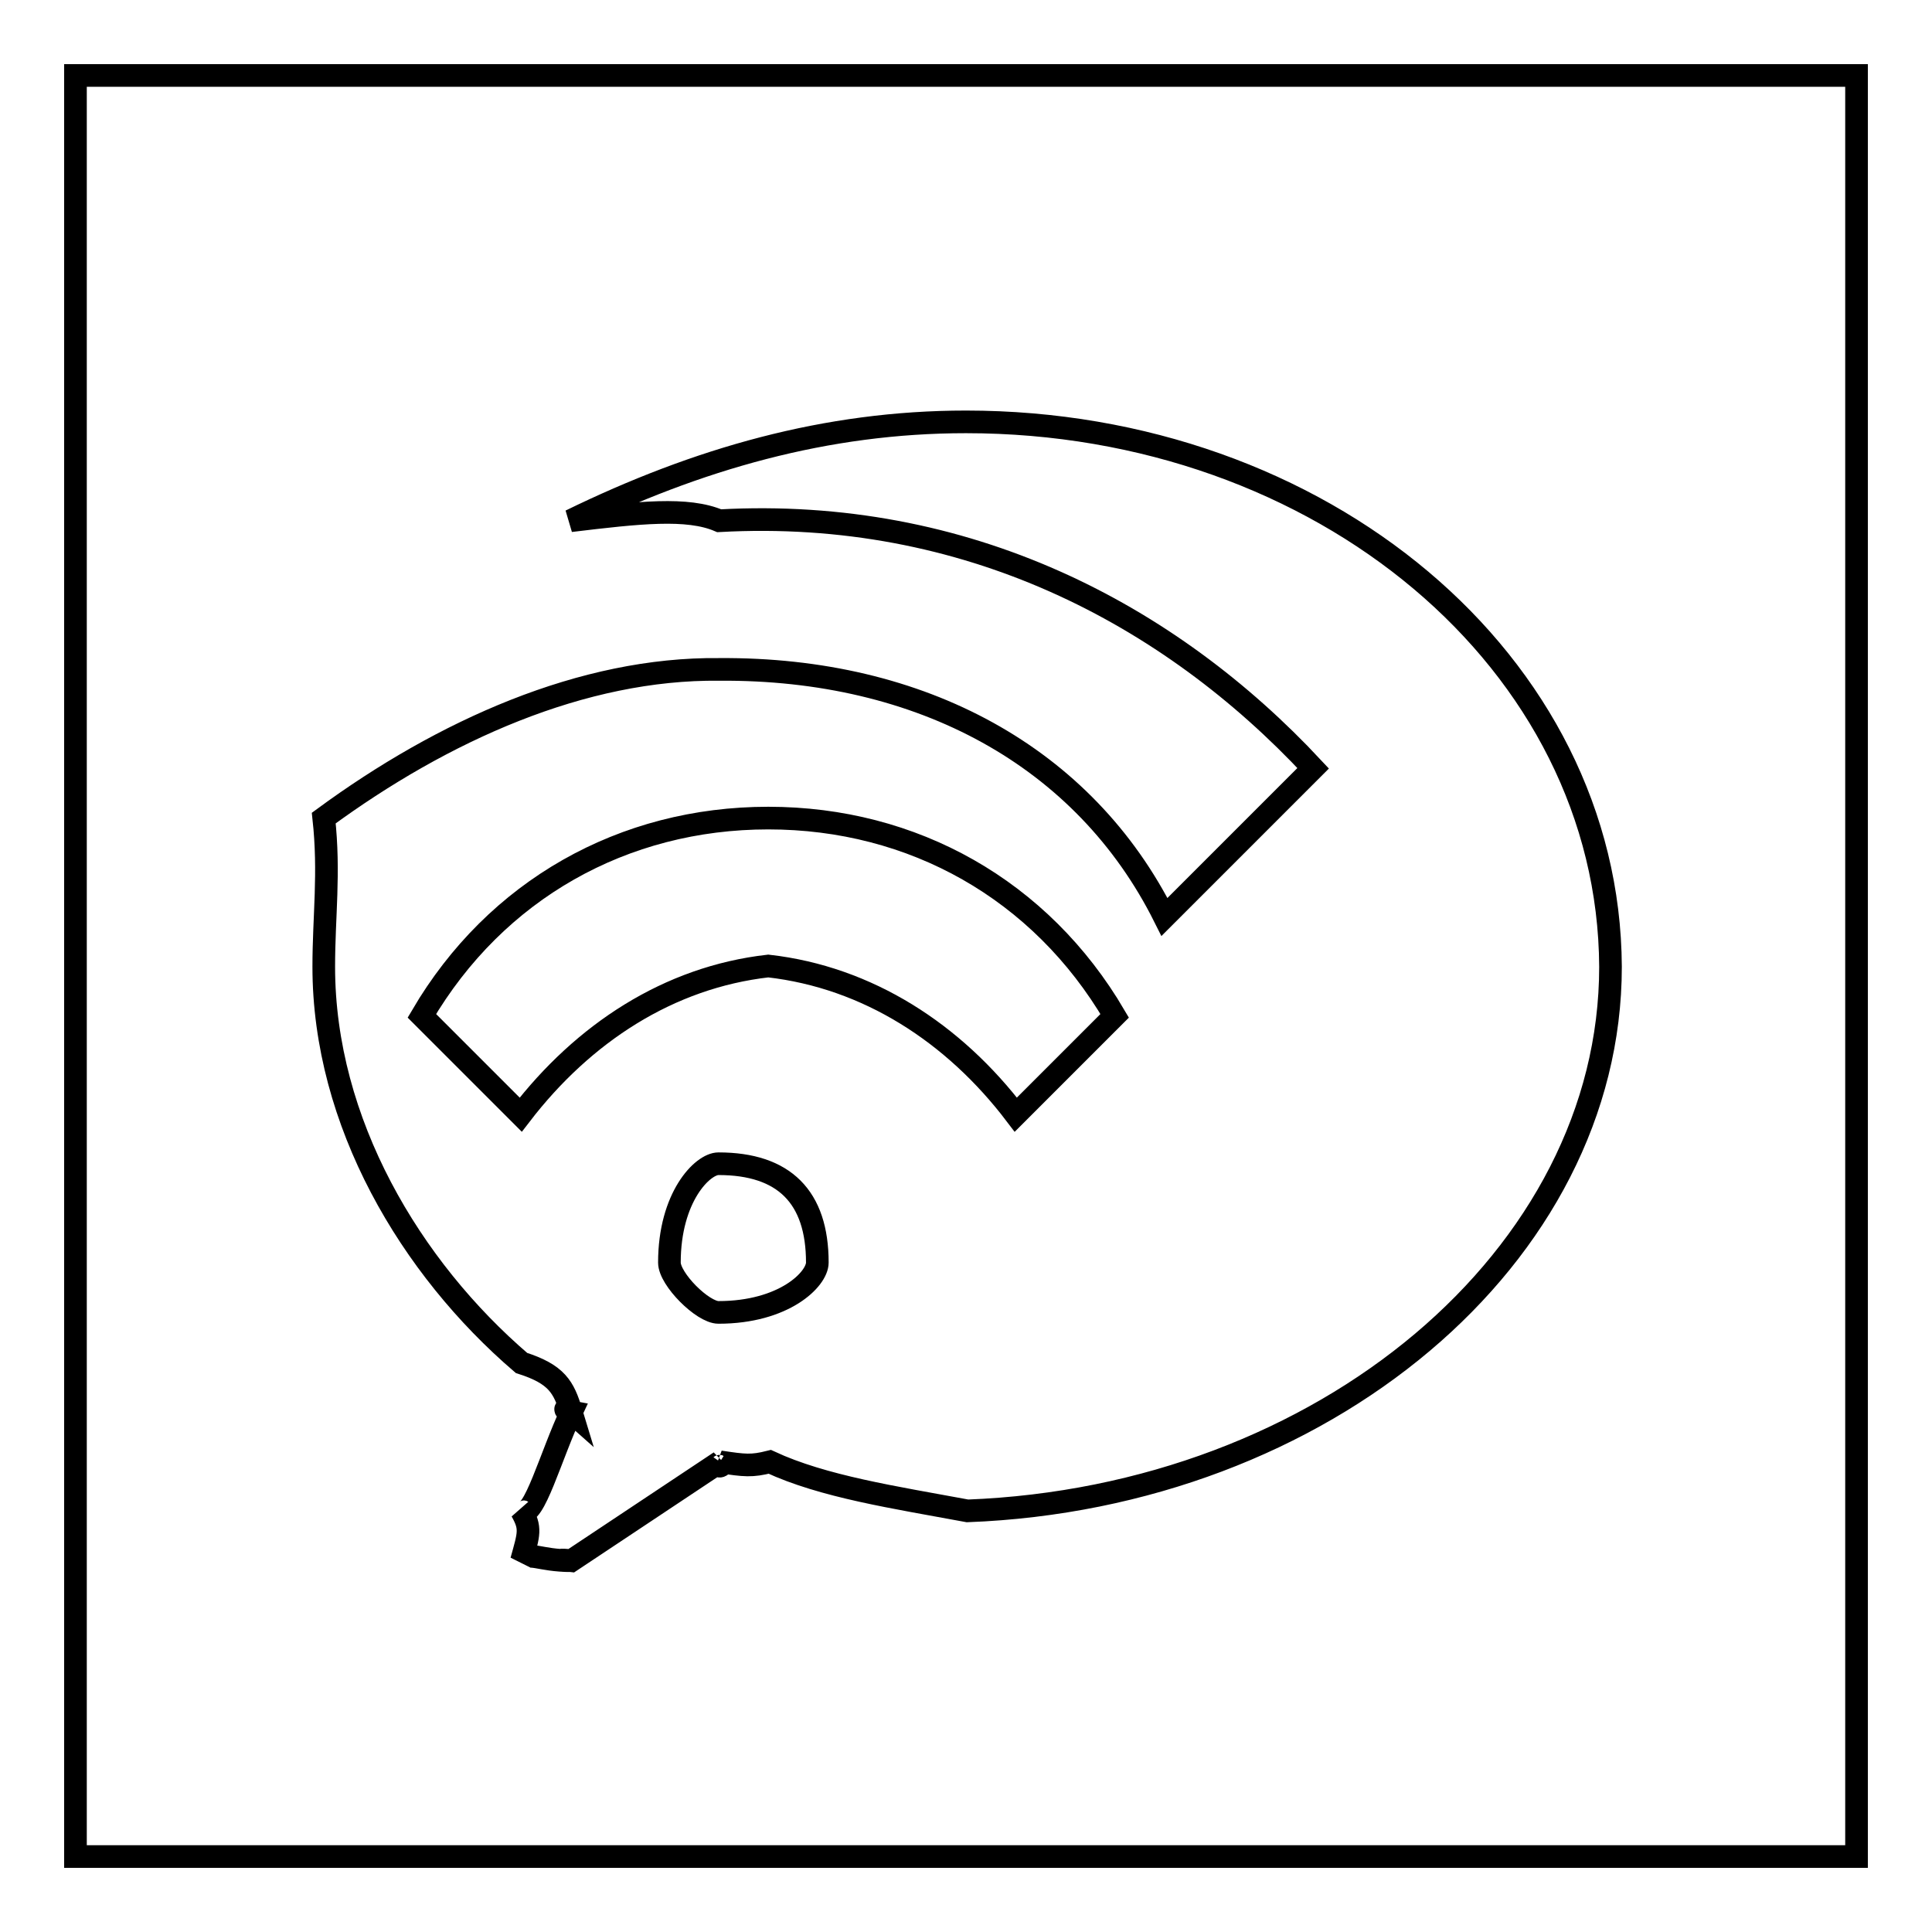
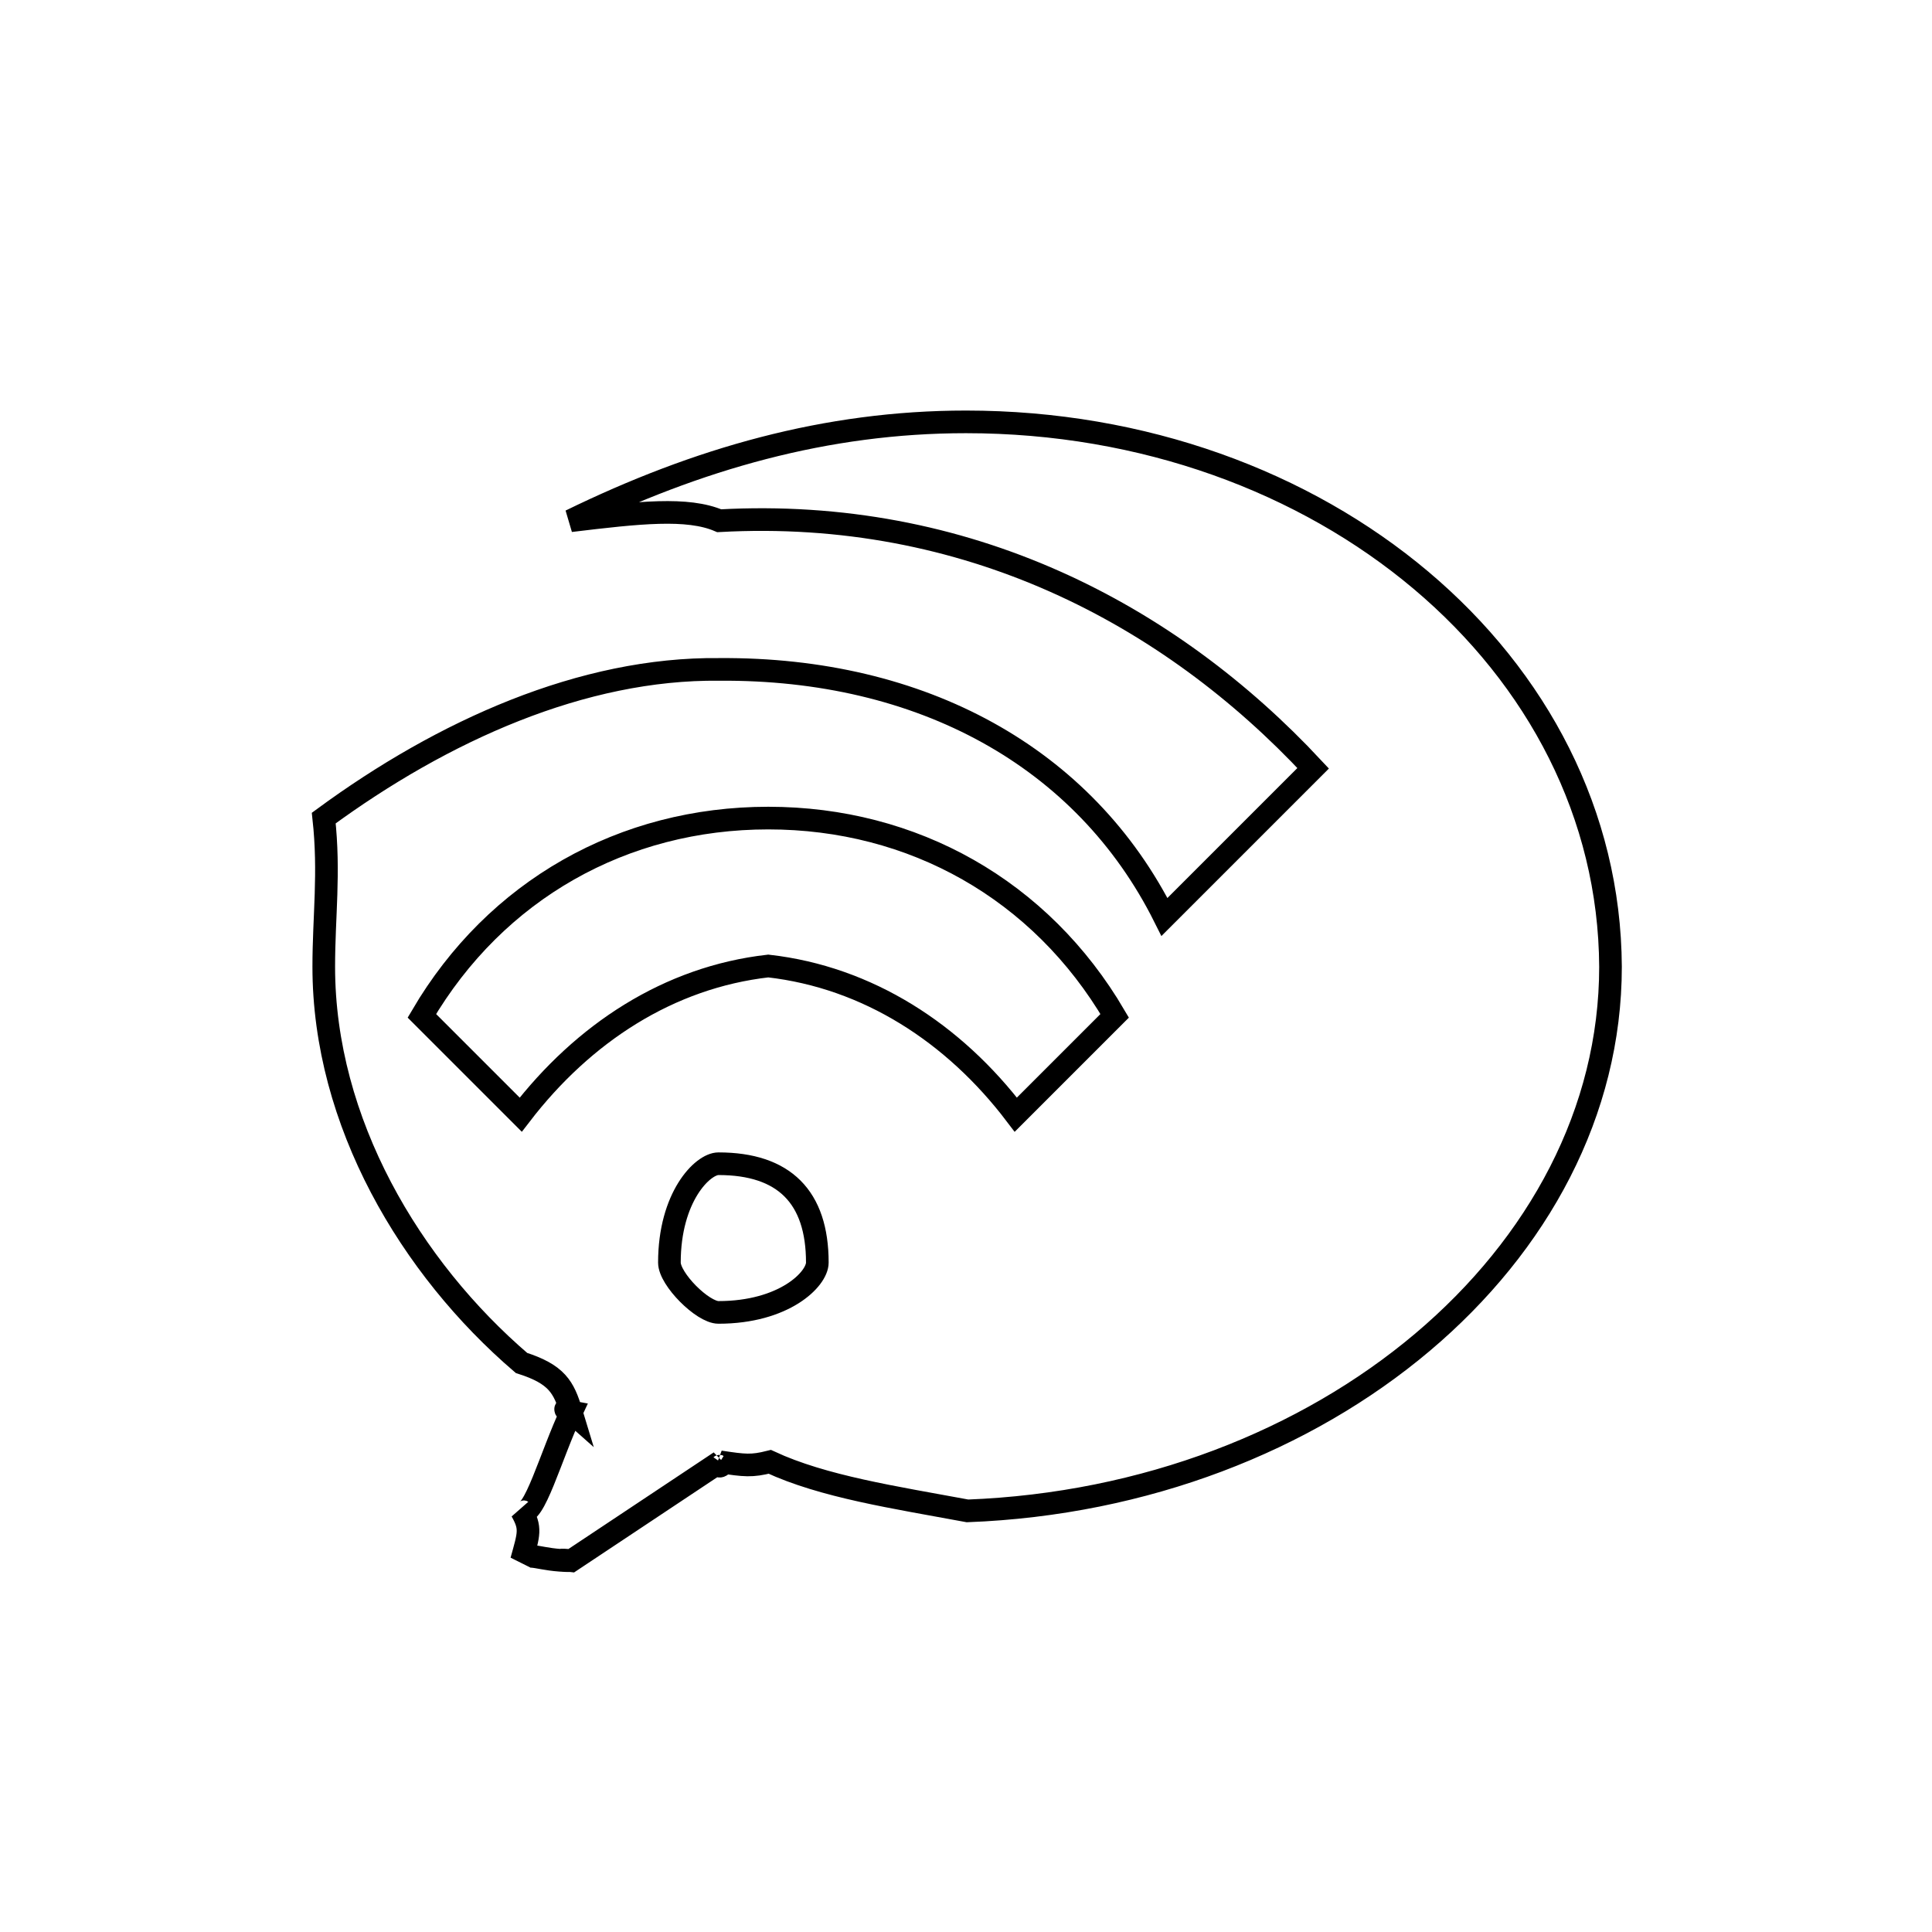
<svg xmlns="http://www.w3.org/2000/svg" version="1.1" x="0px" y="0px" viewBox="0 0 256 256" enable-background="new 0 0 256 256" xml:space="preserve">
  <g>
    <g>
-       <path stroke-width="3" fill-opacity="0" stroke="#000000" d="M10,10h236v236H10V10z" />
      <path stroke-width="3" fill-opacity="0" stroke="#000000" d="M128,55.9c-18.5,0-35.6,4.9-52.4,13.1c9.1-1.1,15.5-1.8,19.7,0c32.7-1.8,59.6,12.3,78.7,32.8l-19.7,19.7c-10.6-21.2-32.2-33-59-32.8c-18.1-0.2-36.6,8.1-52.4,19.7c0.8,7.3,0,13,0,19.7c0,20.6,11.5,39.9,26.2,52.5c4.7,1.5,5.6,3.2,6.6,6.5c-0.9-0.8-1.1-0.2,0,0c-2.7,5.7-5,14.3-6.6,13.1c1.3,2.3,1,3,0,6.6c1-1.3,2.3,0,6.6,0c-2.1,0-1.6-0.2,0,0l19.7-13.1c-0.7,1,0.8,0.5,0,0c3.3,0.5,4.2,0.6,6.6,0c7.1,3.3,16.5,4.7,26.2,6.5c47.1-1.8,85.2-33.7,85.2-72.1C213.2,87.8,175.1,55.9,128,55.9L128,55.9z M95.2,173.9c-2.1,0-6.5-4.4-6.5-6.6c0-8.7,4.4-13.1,6.5-13.1c8.7,0,13.1,4.4,13.1,13.1C108.3,169.5,103.9,173.9,95.2,173.9L95.2,173.9z M134.6,147.7c-8.2-10.8-19.6-18.2-32.8-19.7c-13.2,1.5-24.5,8.9-32.8,19.7l-13.1-13.1c9.8-16.7,26.7-26.2,45.9-26.2c19.2,0,36.1,9.5,45.9,26.2L134.6,147.7L134.6,147.7z" />
    </g>
  </g>
</svg>